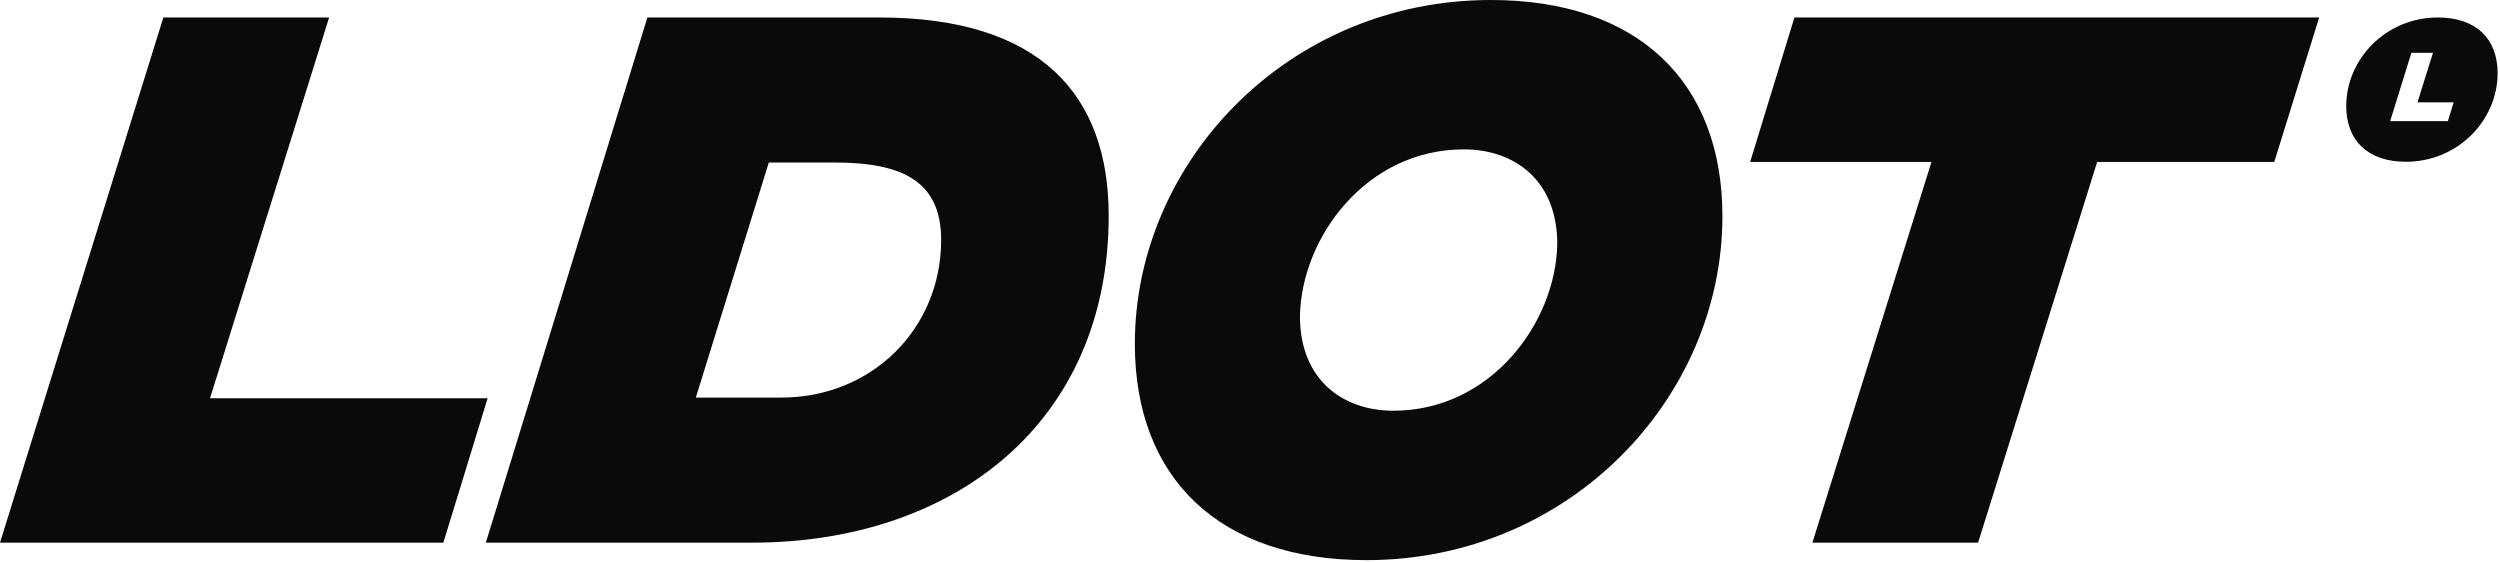
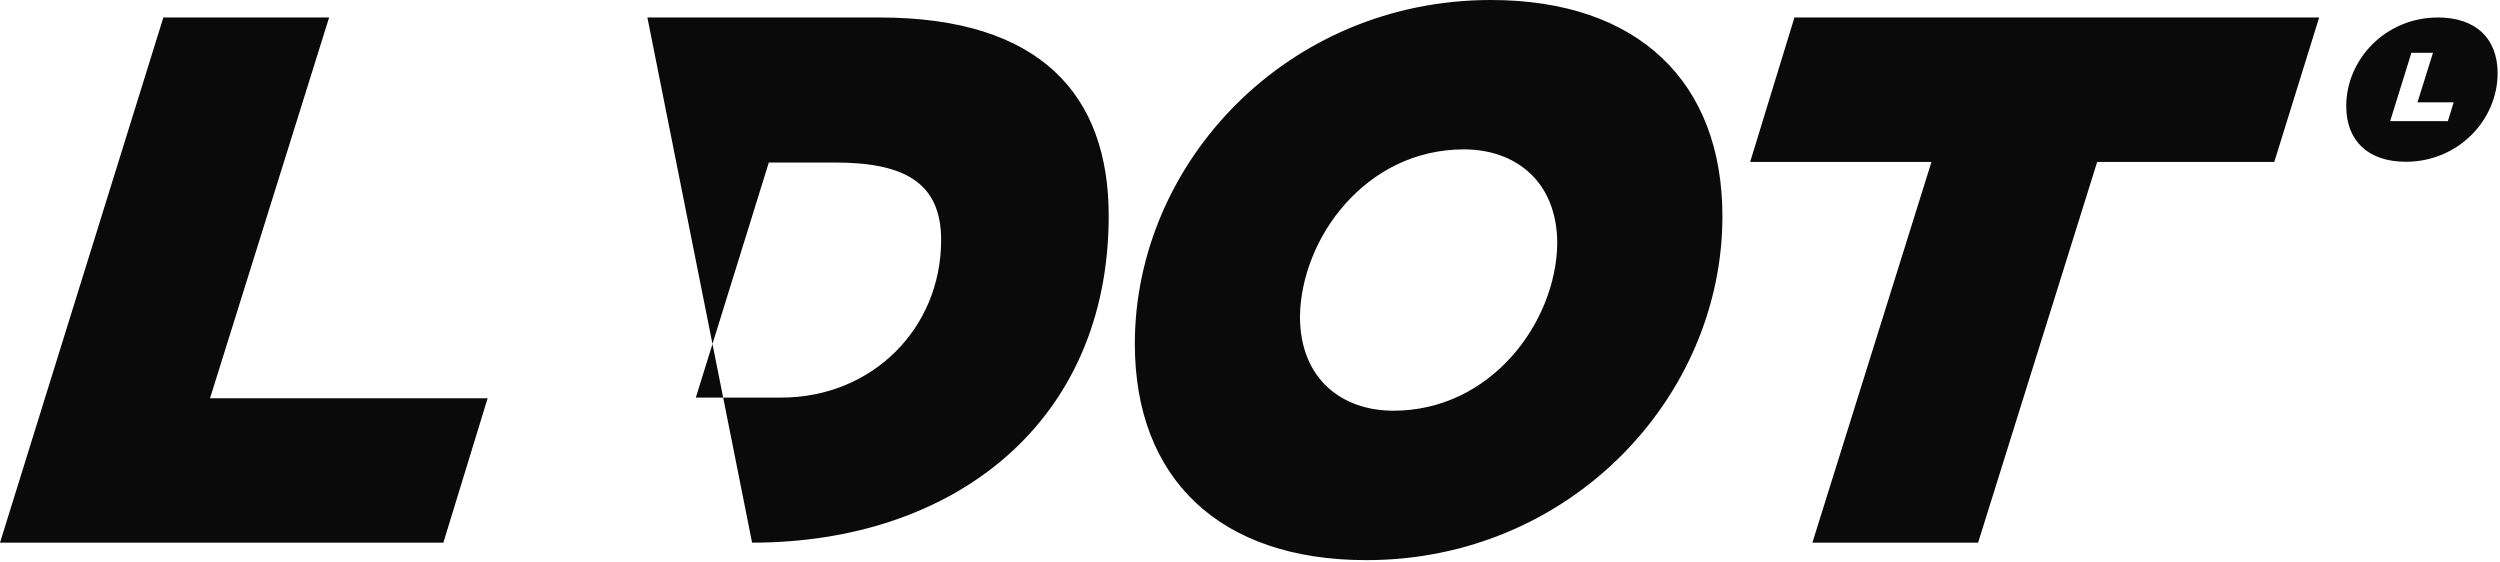
<svg xmlns="http://www.w3.org/2000/svg" width="690" height="155" fill="none">
-   <path fill="#0A0A0A" d="M45.087 4.826h45.75L57.97 109.913h76.618l-12.22 39.859H0L45.087 4.826Zm133.592 0h64.073c44.426 0 63.25 21.39 63.25 54.702 0 57.285-42.94 90.244-98.426 90.244h-73.485L178.679 4.826Zm36.986 104.904c24.94 0 44.089-18.977 44.089-43.485 0-16.043-10.398-21.39-29.397-21.39h-18.162l-20.147 64.875h23.617Zm97.549-14.83c0-50.032 42.117-94.9 98.264-94.9 40.618 0 63.911 22.603 63.911 59.697 0 50.046-42.104 94.901-98.264 94.901-40.618 0-63.911-22.604-63.911-59.698Zm116.588-27.612c0-17.425-11.721-26.06-25.764-26.06-27.087 0-44.913 24.508-45.25 46.068 0 17.426 11.722 26.06 25.765 26.06 27.087 0 44.912-24.507 45.249-46.067Zm197.904-22.603h-48.883l-32.867 105.087H500.22l32.867-105.087h-50.043l12.22-39.86h144.824l-12.382 39.86Zm45.17-39.859c-14.467 0-25.315 11.556-25.315 24.442 0 9.56 5.992 15.378 16.465 15.378 14.467 0 25.315-11.556 25.315-24.443 0-9.56-6.005-15.377-16.465-15.377Zm2.746 28.616h-15.94l5.867-18.873h5.954l-4.282 13.682h9.986l-1.597 5.191h.012Z" />
+   <path fill="#0A0A0A" d="M45.087 4.826h45.75L57.97 109.913h76.618l-12.22 39.859H0L45.087 4.826Zm133.592 0h64.073c44.426 0 63.25 21.39 63.25 54.702 0 57.285-42.94 90.244-98.426 90.244L178.679 4.826Zm36.986 104.904c24.94 0 44.089-18.977 44.089-43.485 0-16.043-10.398-21.39-29.397-21.39h-18.162l-20.147 64.875h23.617Zm97.549-14.83c0-50.032 42.117-94.9 98.264-94.9 40.618 0 63.911 22.603 63.911 59.697 0 50.046-42.104 94.901-98.264 94.901-40.618 0-63.911-22.604-63.911-59.698Zm116.588-27.612c0-17.425-11.721-26.06-25.764-26.06-27.087 0-44.913 24.508-45.25 46.068 0 17.426 11.722 26.06 25.765 26.06 27.087 0 44.912-24.507 45.249-46.067Zm197.904-22.603h-48.883l-32.867 105.087H500.22l32.867-105.087h-50.043l12.22-39.86h144.824l-12.382 39.86Zm45.17-39.859c-14.467 0-25.315 11.556-25.315 24.442 0 9.56 5.992 15.378 16.465 15.378 14.467 0 25.315-11.556 25.315-24.443 0-9.56-6.005-15.377-16.465-15.377Zm2.746 28.616h-15.94l5.867-18.873h5.954l-4.282 13.682h9.986l-1.597 5.191h.012Z" />
</svg>